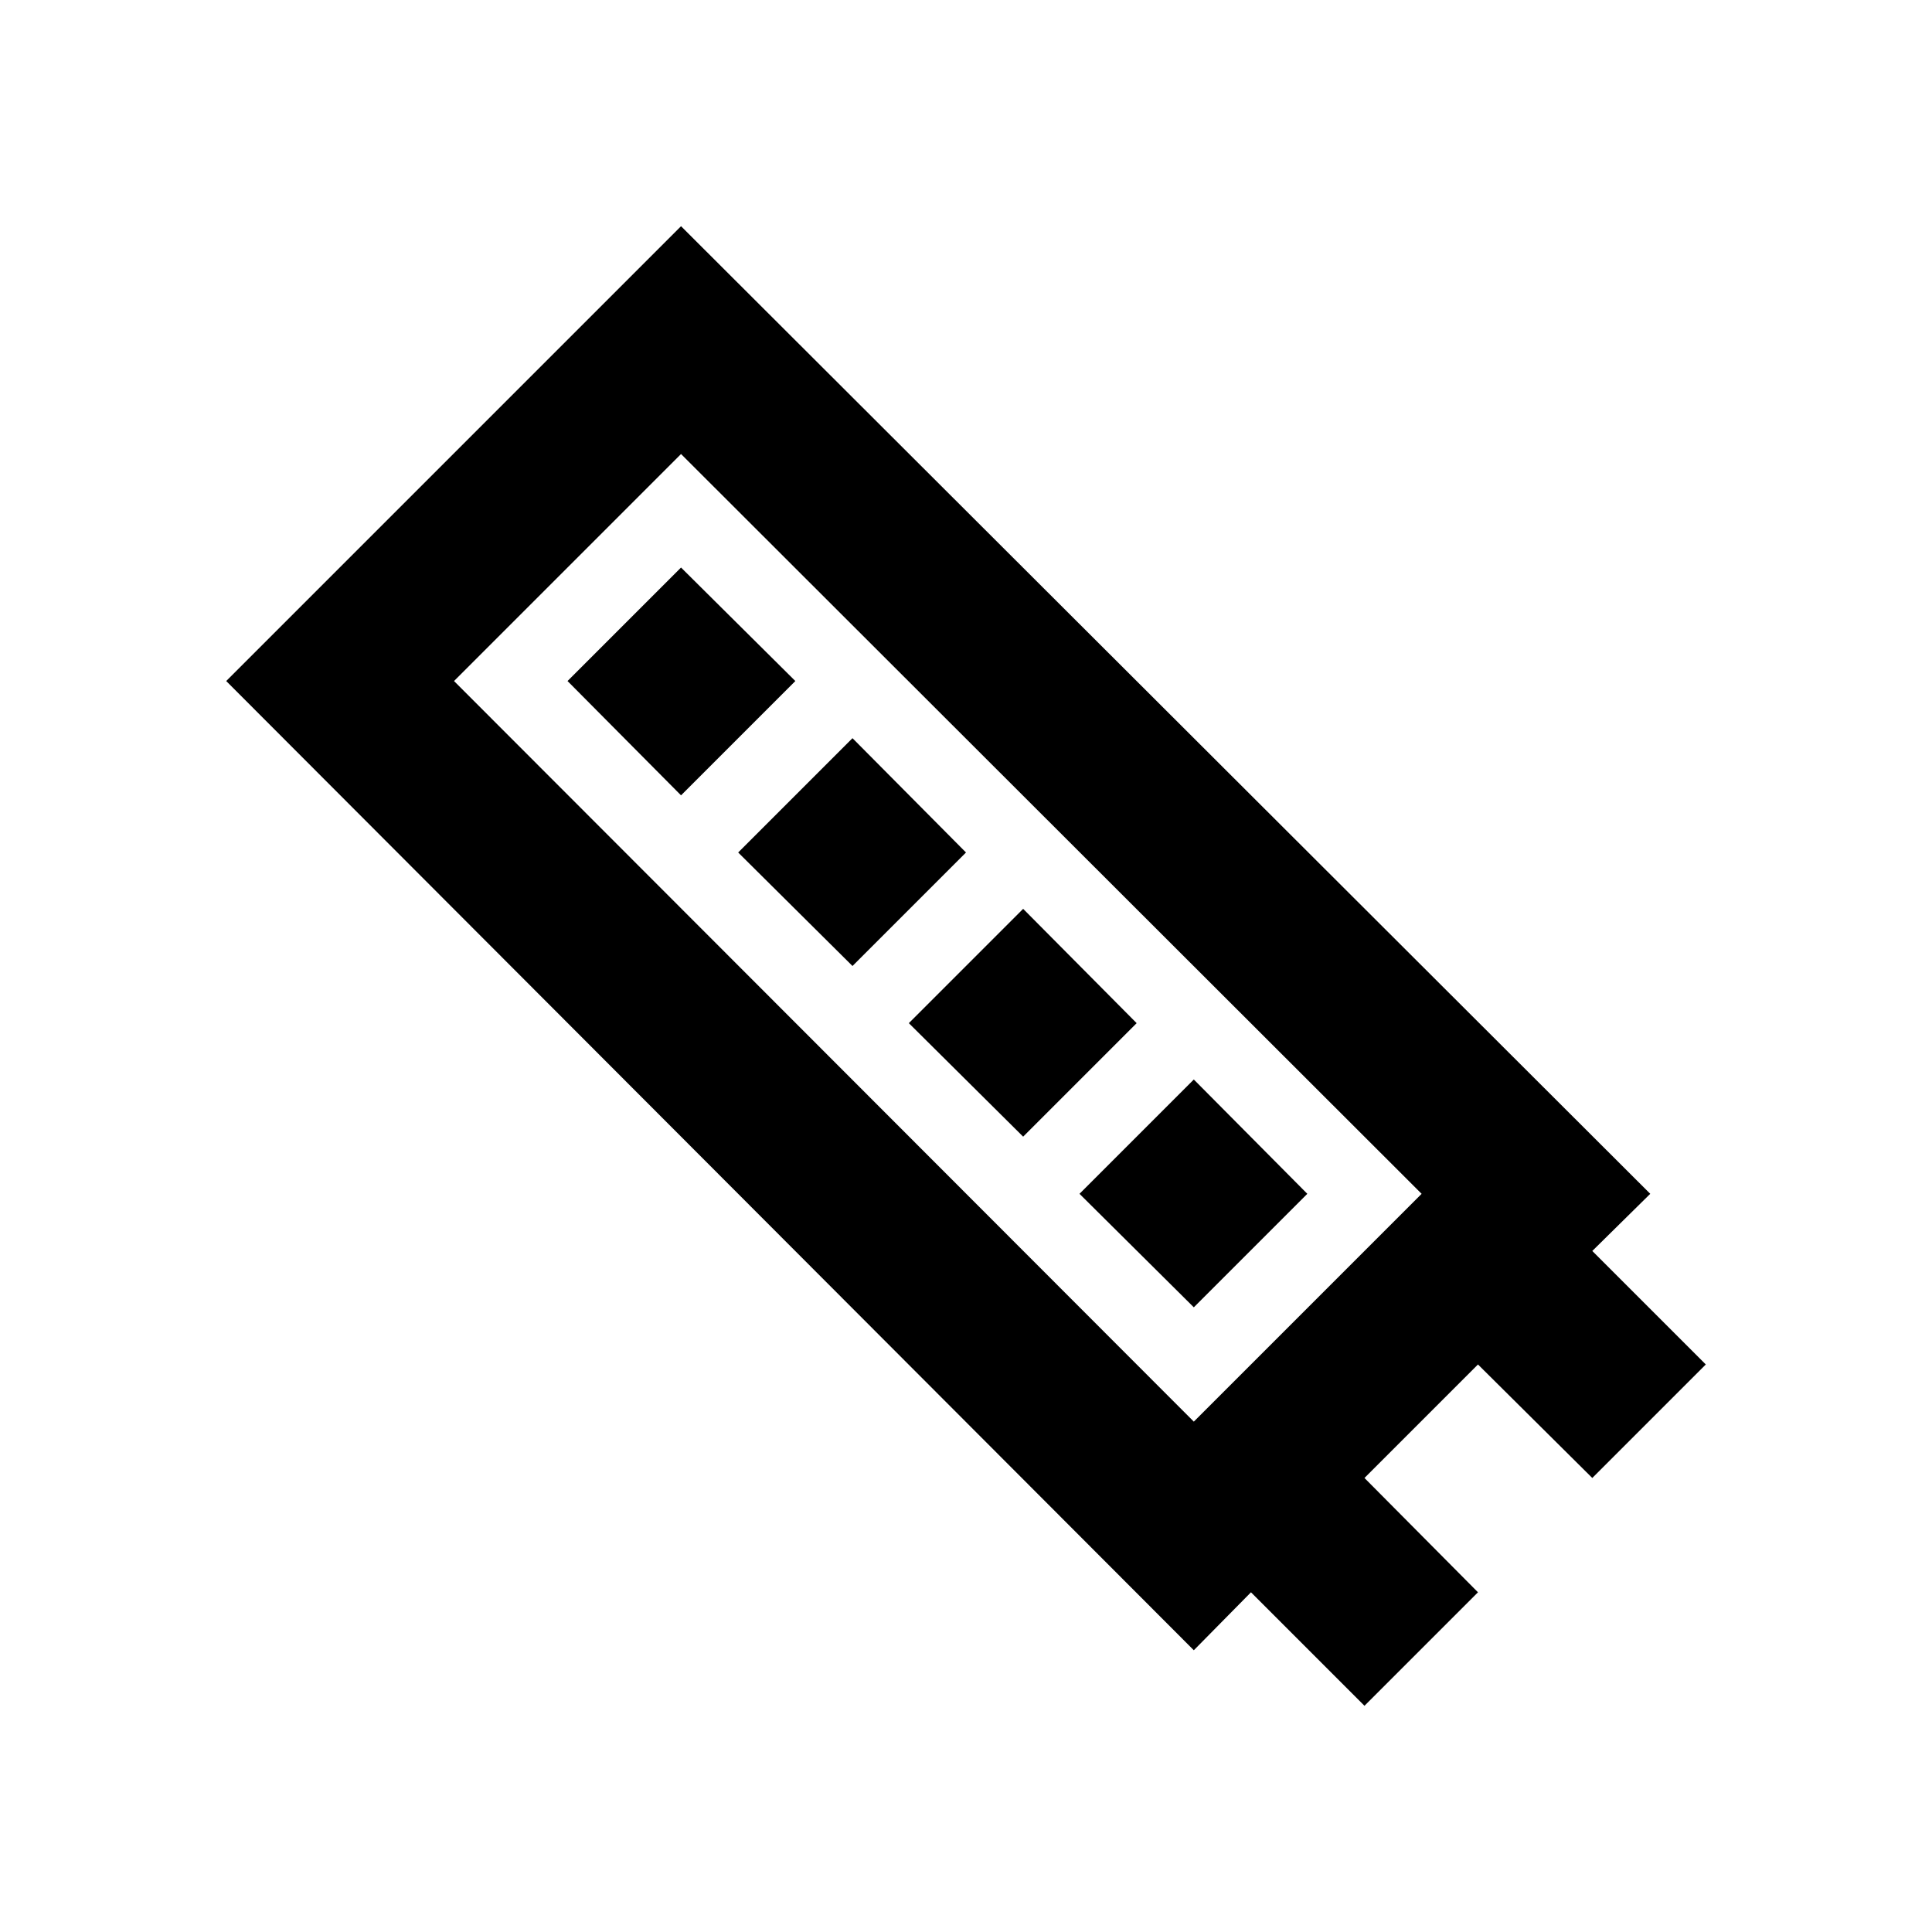
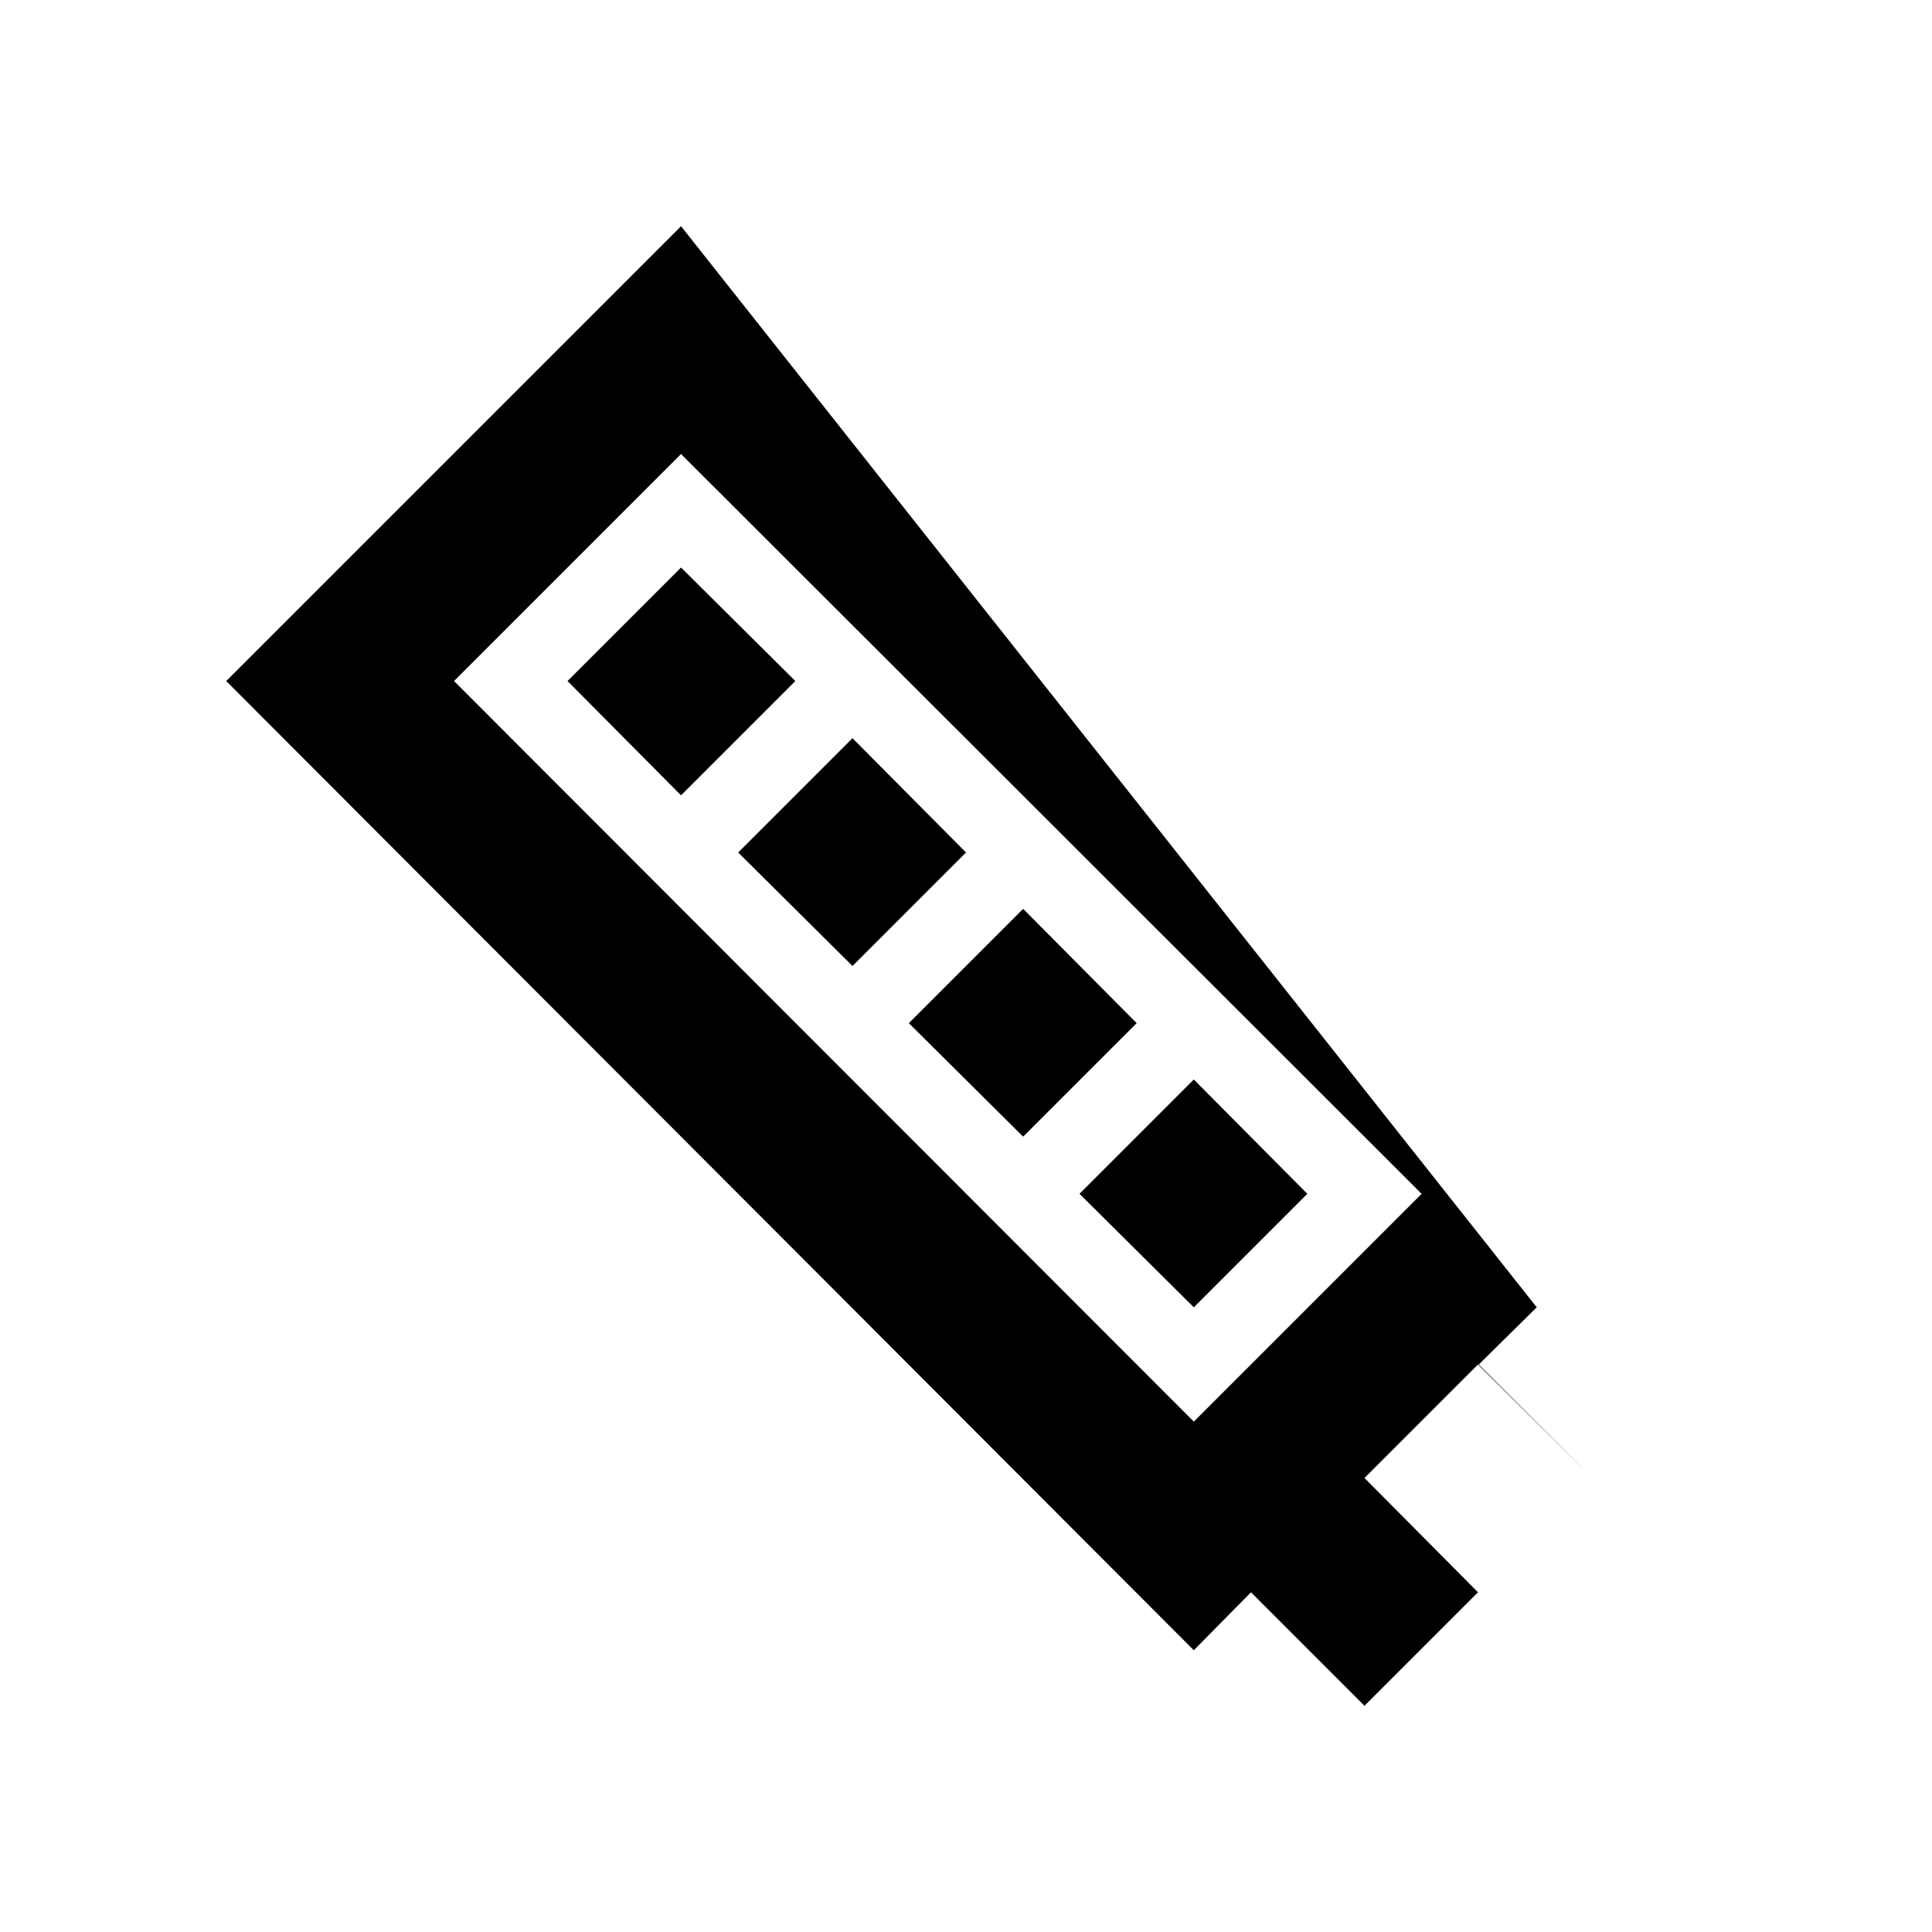
<svg xmlns="http://www.w3.org/2000/svg" width="800" height="800" viewBox="0 0 24 24">
-   <path fill="currentColor" d="M2.81 8.46L14.83 20.5l.71-.72l1.41 1.41l1.41-1.41l-1.41-1.42l1.41-1.41l1.42 1.41l1.41-1.41l-1.41-1.41l.72-.71L8.46 2.81zm2.83 0l2.82-2.82l9.2 9.19l-2.83 2.83zm1.41 0l1.41 1.42l1.42-1.42l-1.42-1.41zm2.12 2.13L10.59 12L12 10.59l-1.41-1.42zm2.12 2.12l1.42 1.41l1.41-1.41l-1.41-1.42zm2.12 2.12l1.42 1.41l1.41-1.41l-1.41-1.42z" />
+   <path fill="currentColor" d="M2.81 8.46L14.83 20.5l.71-.72l1.41 1.41l1.41-1.41l-1.41-1.42l1.41-1.41l1.42 1.41l-1.41-1.41l.72-.71L8.46 2.81zm2.83 0l2.82-2.82l9.2 9.19l-2.83 2.83zm1.41 0l1.41 1.42l1.42-1.42l-1.42-1.41zm2.12 2.13L10.59 12L12 10.59l-1.41-1.42zm2.12 2.12l1.42 1.41l1.41-1.41l-1.41-1.42zm2.12 2.12l1.42 1.41l1.41-1.41l-1.41-1.42z" />
</svg>